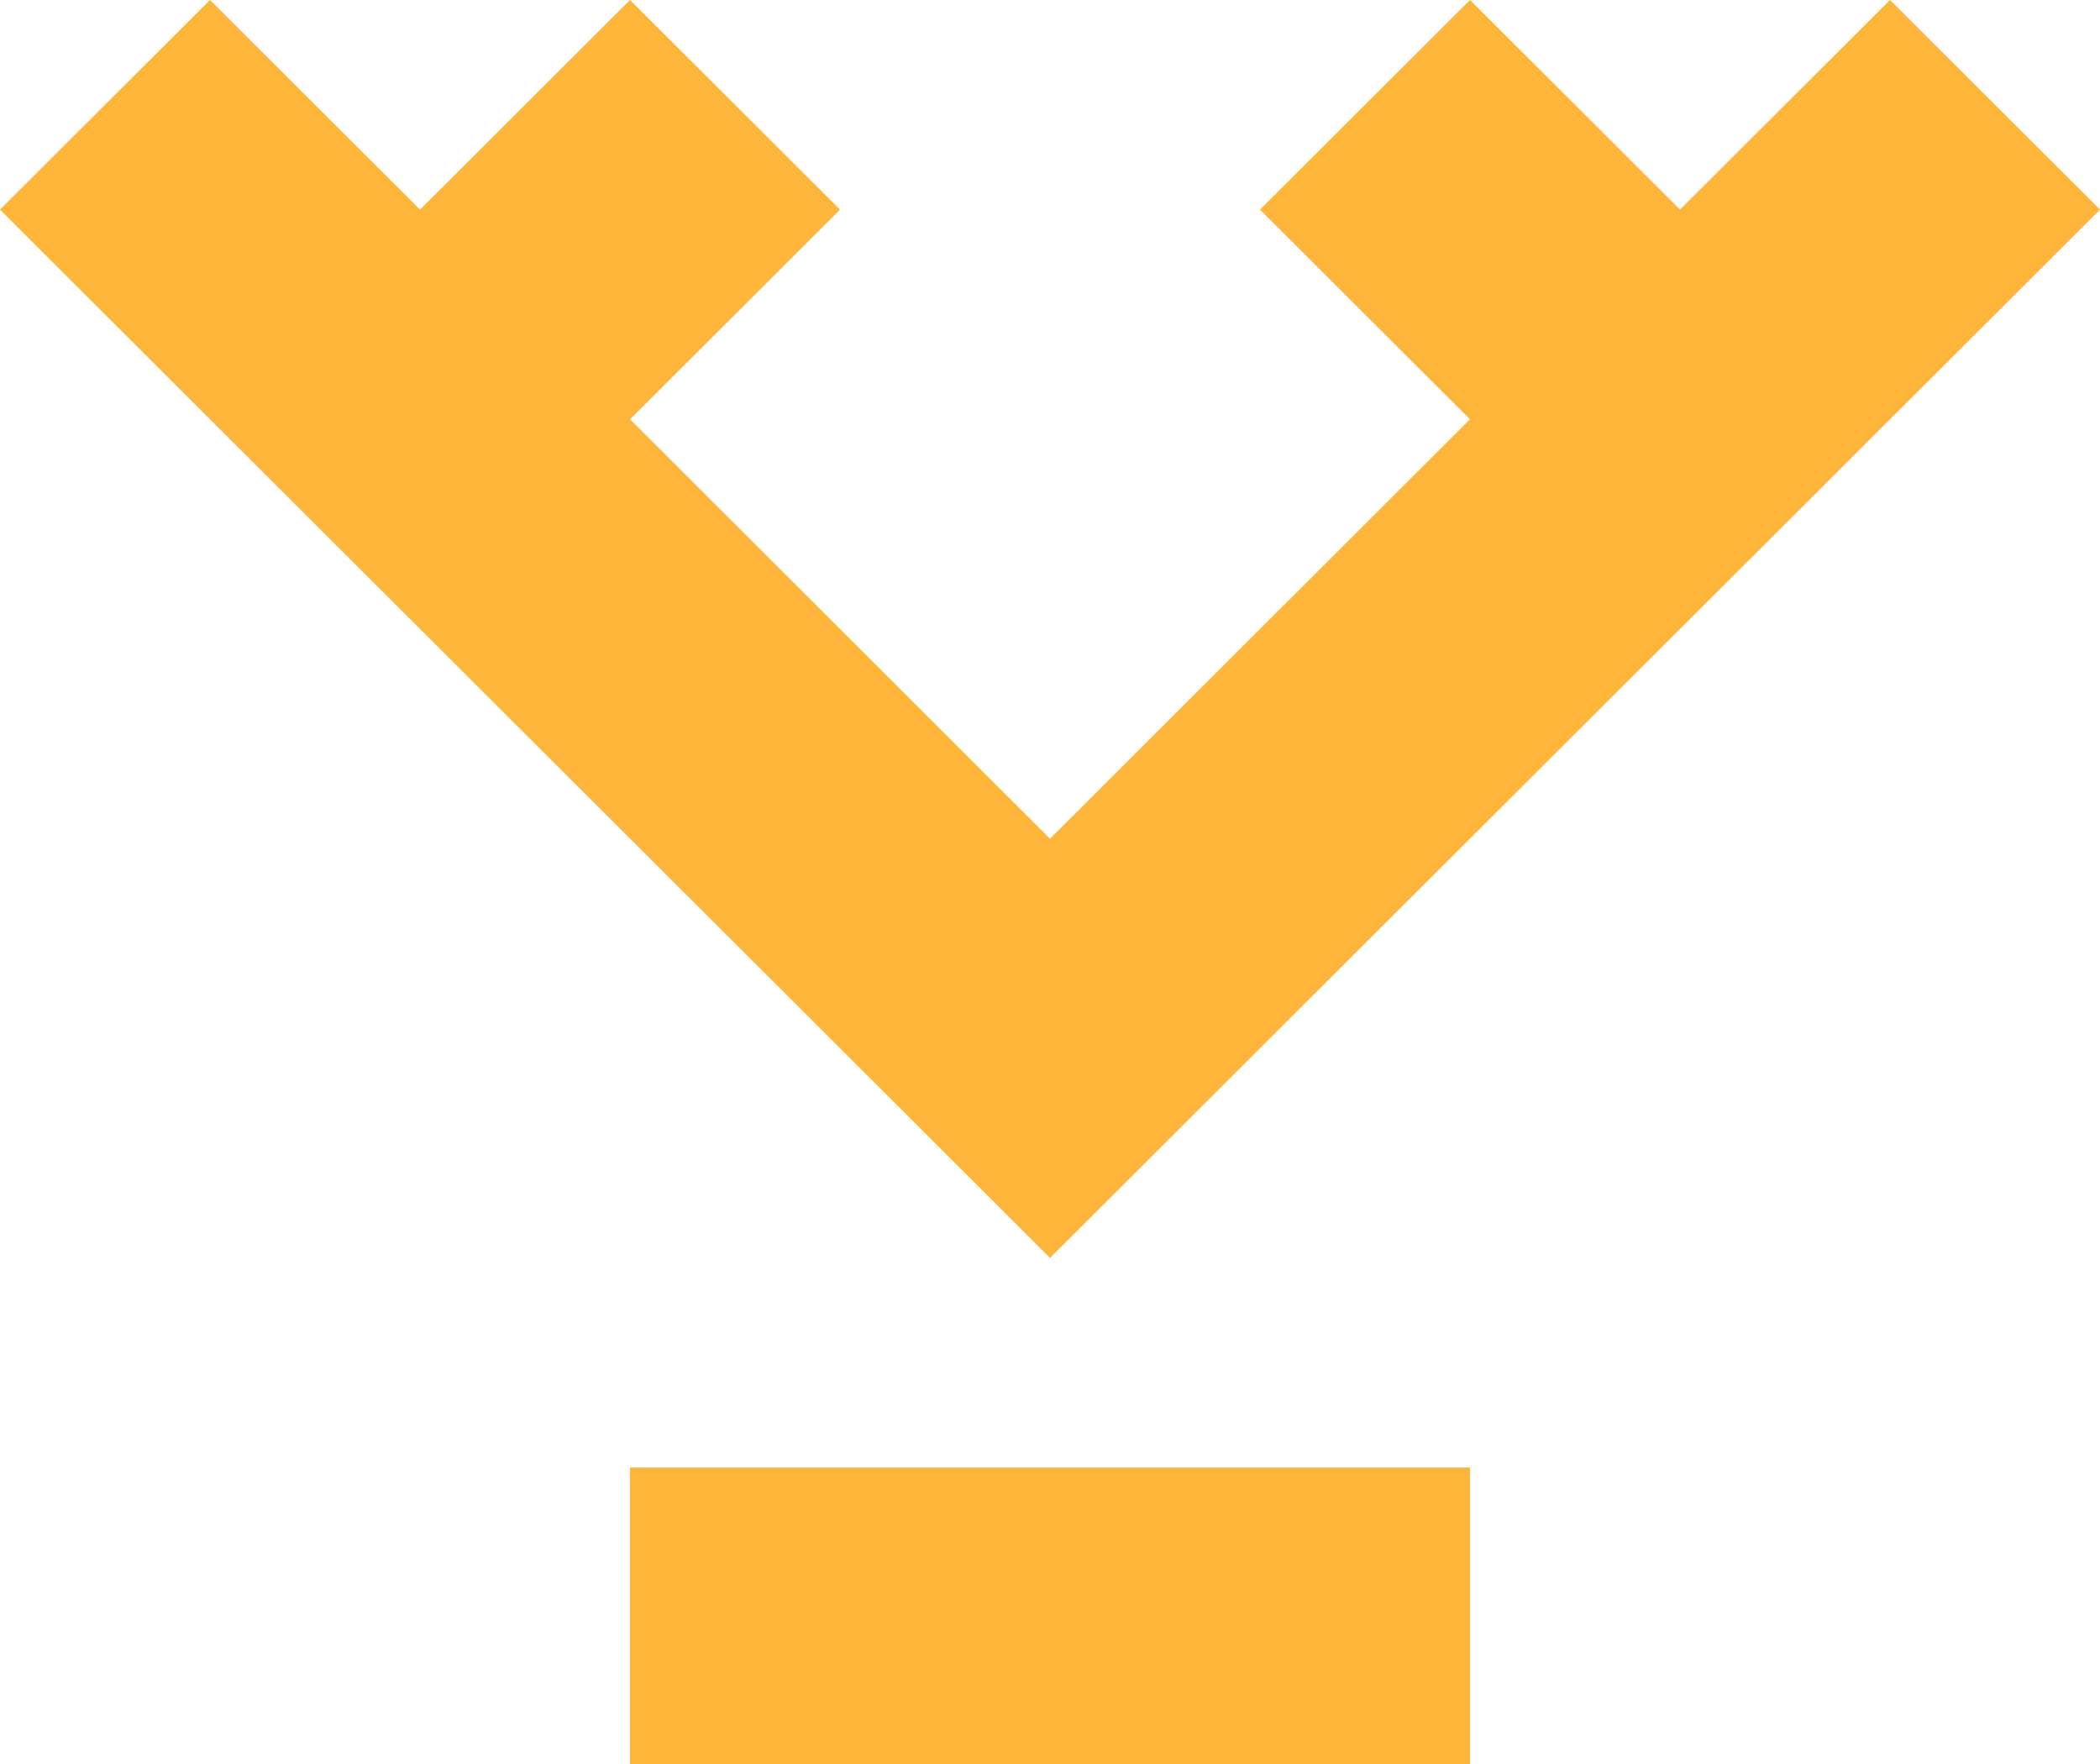
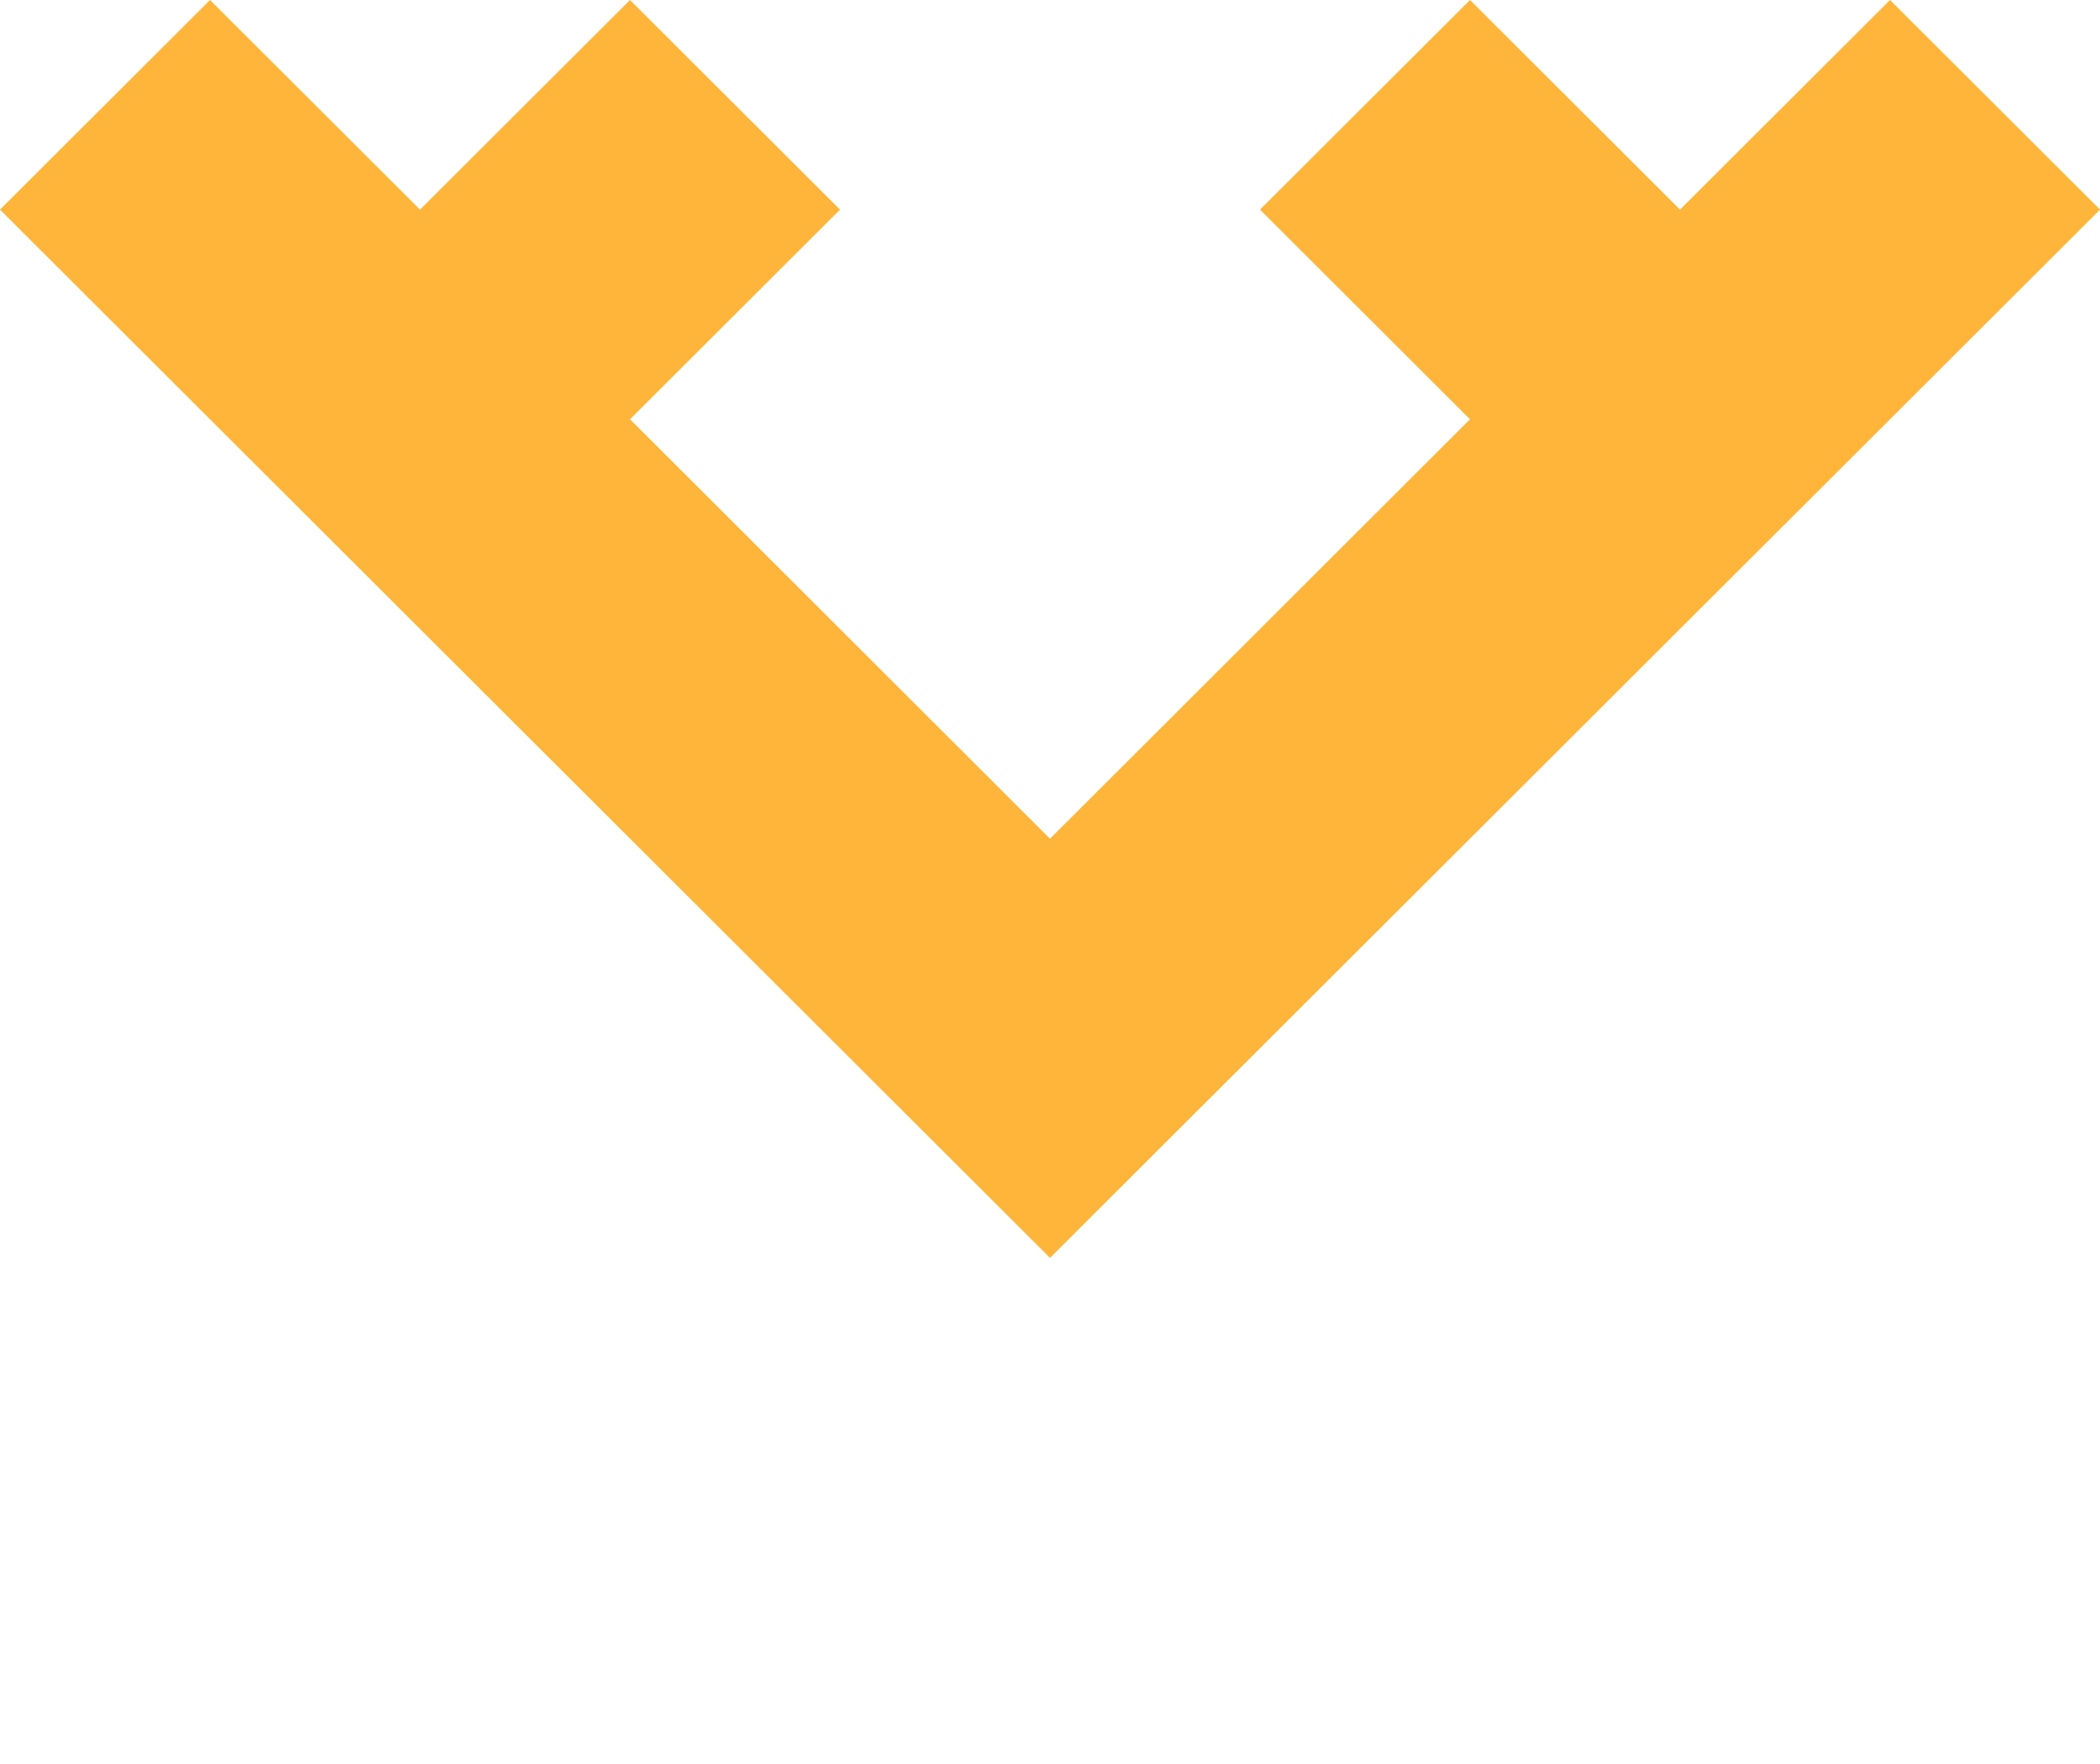
<svg xmlns="http://www.w3.org/2000/svg" id="edf9d86d-2460-471f-a0cb-f580b65fe3e2" data-name="Layer 1" viewBox="0 0 50 42">
-   <path id="ae37defa-229b-4c1d-b19c-628be3be1112" data-name="Path 1" d="M36,43H16V35.941H36ZM26,30.95,1,5.991,6,1l5,4.991L16,1l5,4.991-5,4.992L26,20.97l10-9.987L31,5.991,36,1l5,4.991L46,1l5,4.991Z" transform="translate(-1 -1)" fill="#ffb539" />
+   <path id="ae37defa-229b-4c1d-b19c-628be3be1112" data-name="Path 1" d="M36,43H16H36ZM26,30.95,1,5.991,6,1l5,4.991L16,1l5,4.991-5,4.992L26,20.97l10-9.987L31,5.991,36,1l5,4.991L46,1l5,4.991Z" transform="translate(-1 -1)" fill="#ffb539" />
</svg>